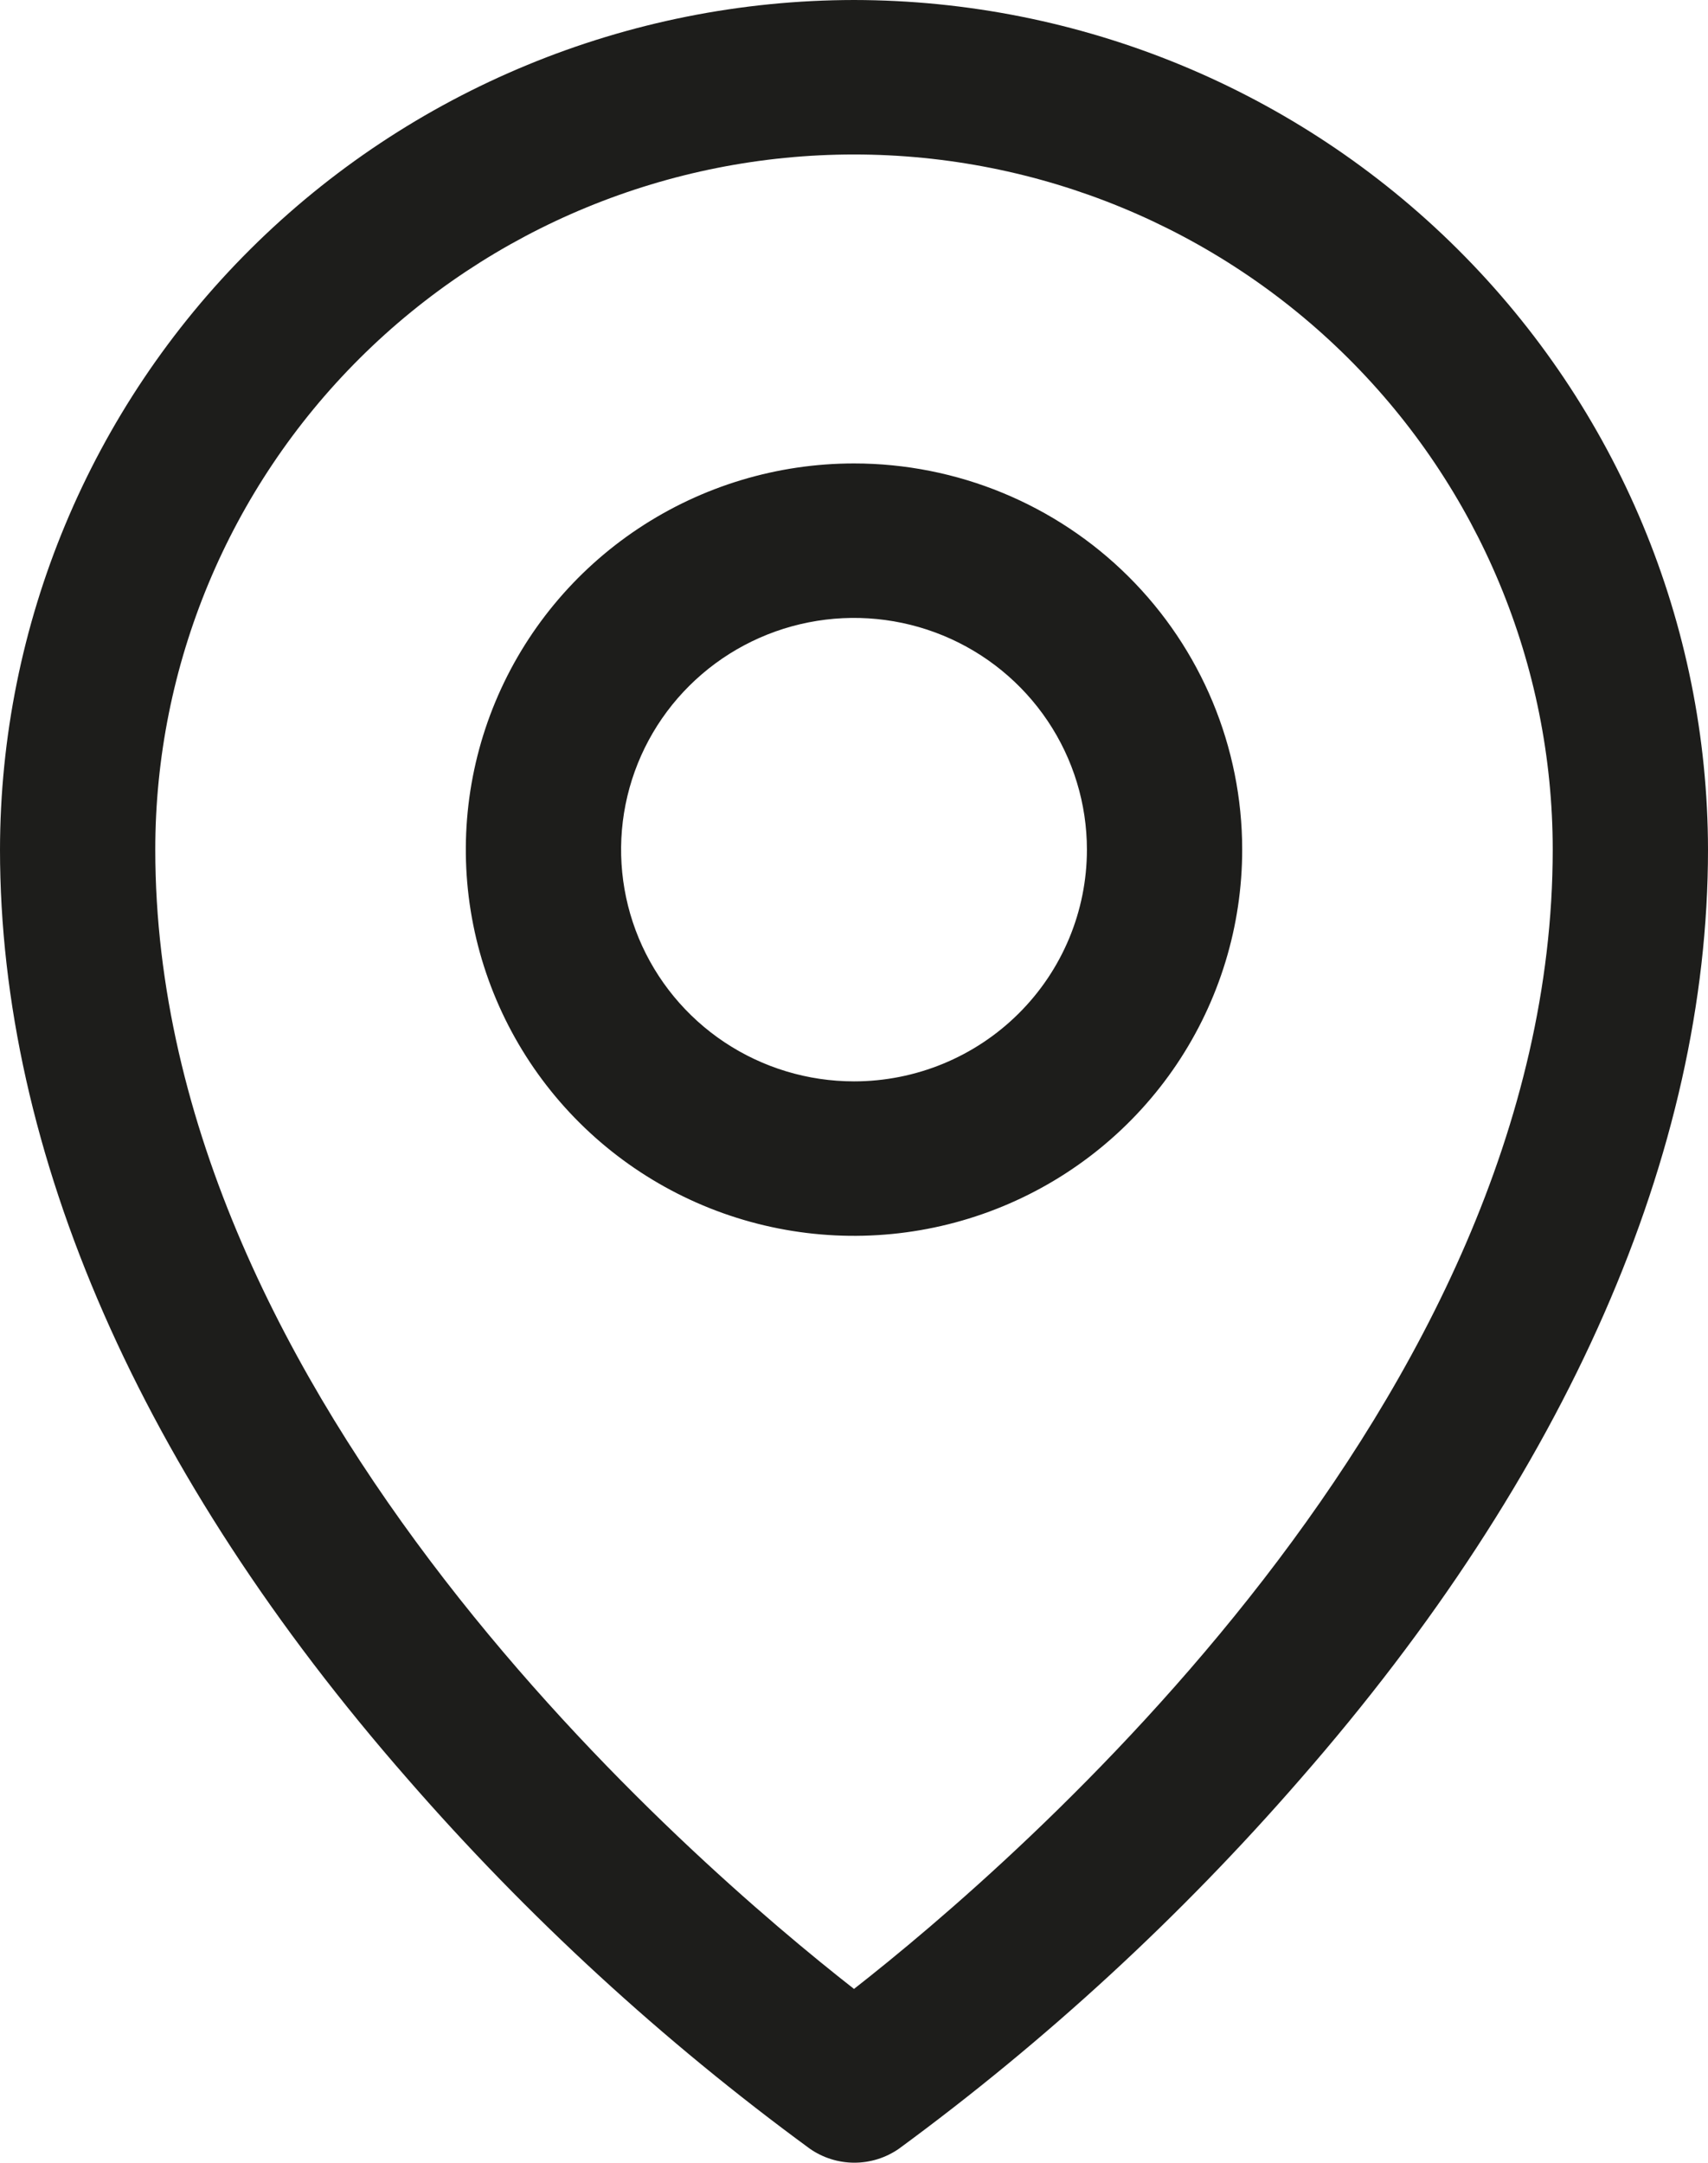
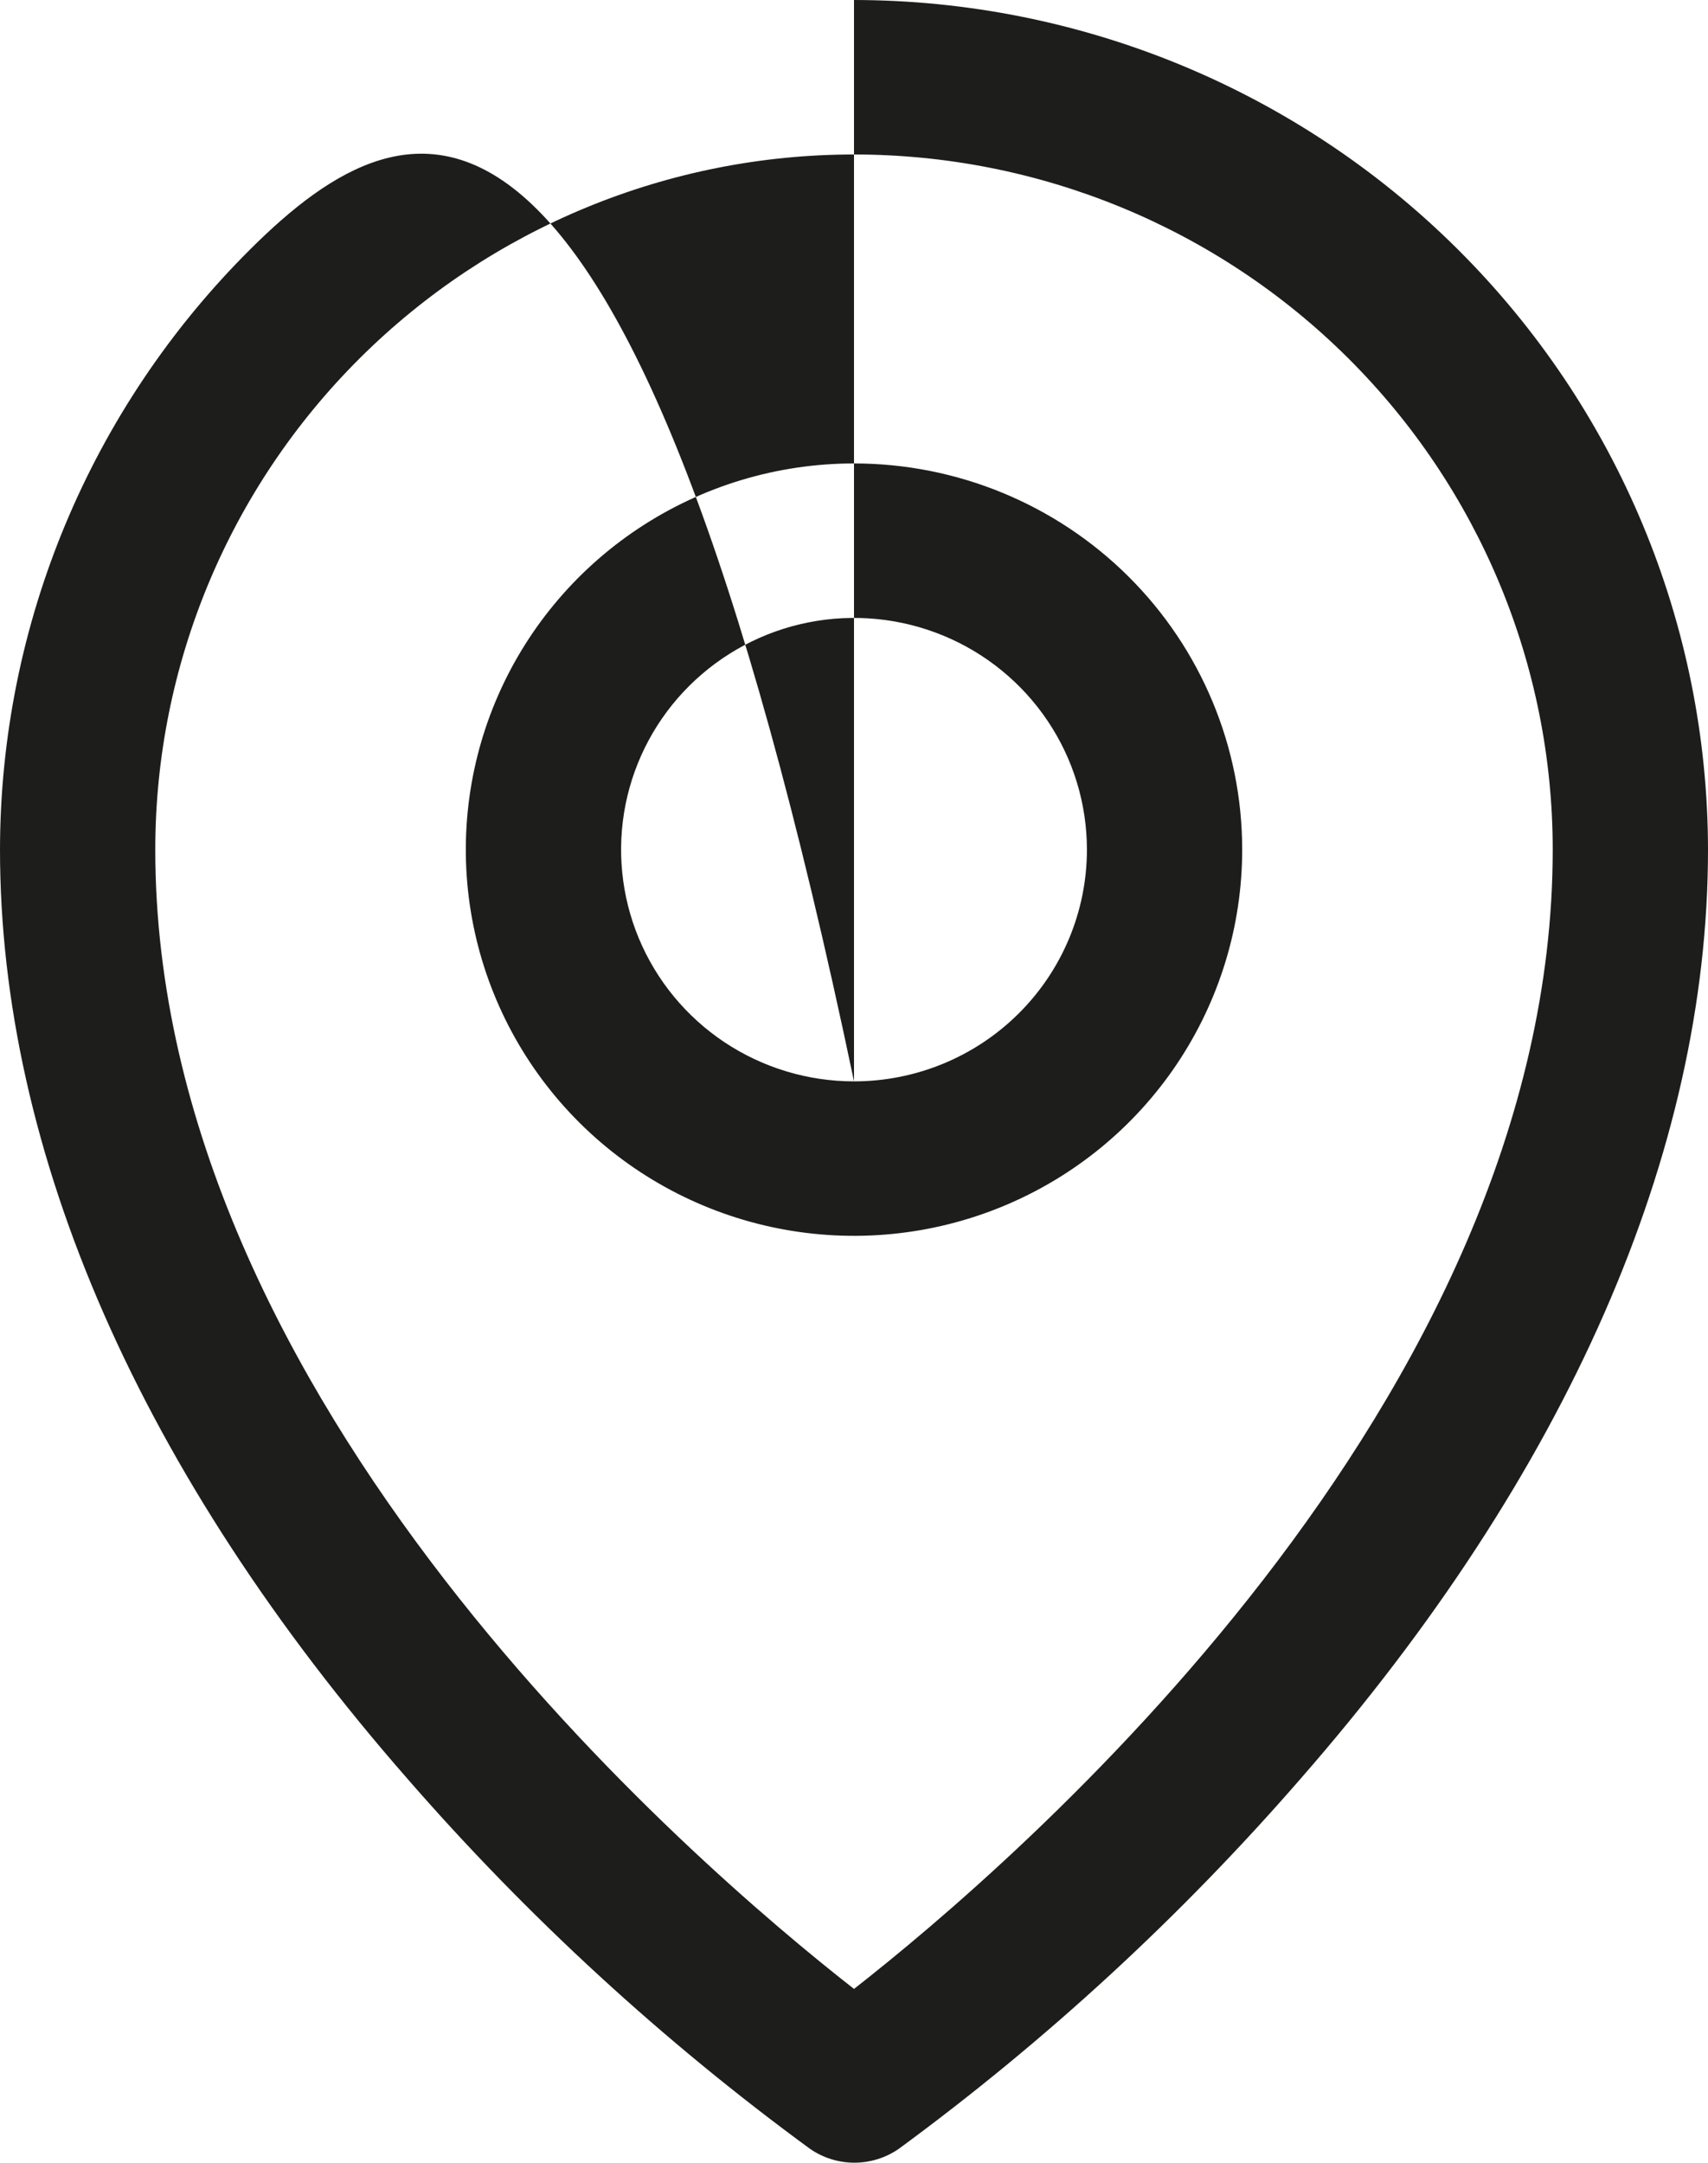
<svg xmlns="http://www.w3.org/2000/svg" width="79" height="100" viewBox="0 0 79 100" fill="none">
-   <path d="M39.5 21.429C35.949 21.429 32.478 22.476 29.525 24.438C26.572 26.401 24.271 29.189 22.912 32.452C21.553 35.715 21.198 39.306 21.89 42.77C22.583 46.234 24.293 49.416 26.804 51.913C29.315 54.41 32.514 56.111 35.997 56.8C39.48 57.489 43.09 57.136 46.371 55.784C49.652 54.432 52.456 52.144 54.429 49.207C56.401 46.27 57.455 42.818 57.455 39.286C57.455 34.55 55.563 30.008 52.196 26.659C48.829 23.31 44.262 21.429 39.5 21.429ZM39.5 50.001C37.369 50.001 35.287 49.372 33.515 48.195C31.743 47.017 30.363 45.344 29.547 43.386C28.732 41.428 28.519 39.274 28.934 37.196C29.35 35.117 30.376 33.208 31.883 31.71C33.389 30.212 35.309 29.191 37.398 28.778C39.488 28.364 41.654 28.576 43.623 29.387C45.591 30.198 47.273 31.572 48.457 33.334C49.641 35.096 50.273 37.167 50.273 39.286C50.273 42.128 49.138 44.853 47.117 46.862C45.097 48.872 42.357 50.001 39.5 50.001ZM39.5 0C29.028 0.012 18.988 4.155 11.582 11.52C4.177 18.885 0.012 28.87 0 39.286C0 53.304 6.513 68.161 18.852 82.255C24.397 88.624 30.637 94.359 37.458 99.354C38.061 99.774 38.781 100 39.518 100C40.255 100 40.974 99.774 41.578 99.354C48.386 94.357 54.614 88.622 60.148 82.255C72.469 68.161 79 53.304 79 39.286C78.988 28.87 74.823 18.885 67.418 11.52C60.013 4.155 49.972 0.012 39.5 0ZM39.5 91.965C32.08 86.162 7.182 64.844 7.182 39.286C7.182 30.761 10.587 22.585 16.648 16.557C22.708 10.529 30.929 7.143 39.5 7.143C48.071 7.143 56.292 10.529 62.352 16.557C68.413 22.585 71.818 30.761 71.818 39.286C71.818 64.835 46.92 86.162 39.5 91.965Z" fill="#1D1D1B" />
+   <path d="M39.5 21.429C35.949 21.429 32.478 22.476 29.525 24.438C26.572 26.401 24.271 29.189 22.912 32.452C21.553 35.715 21.198 39.306 21.89 42.77C22.583 46.234 24.293 49.416 26.804 51.913C29.315 54.41 32.514 56.111 35.997 56.8C39.48 57.489 43.09 57.136 46.371 55.784C49.652 54.432 52.456 52.144 54.429 49.207C56.401 46.27 57.455 42.818 57.455 39.286C57.455 34.55 55.563 30.008 52.196 26.659C48.829 23.31 44.262 21.429 39.5 21.429ZM39.5 50.001C37.369 50.001 35.287 49.372 33.515 48.195C31.743 47.017 30.363 45.344 29.547 43.386C28.732 41.428 28.519 39.274 28.934 37.196C29.35 35.117 30.376 33.208 31.883 31.71C33.389 30.212 35.309 29.191 37.398 28.778C39.488 28.364 41.654 28.576 43.623 29.387C45.591 30.198 47.273 31.572 48.457 33.334C49.641 35.096 50.273 37.167 50.273 39.286C50.273 42.128 49.138 44.853 47.117 46.862C45.097 48.872 42.357 50.001 39.5 50.001ZC29.028 0.012 18.988 4.155 11.582 11.52C4.177 18.885 0.012 28.87 0 39.286C0 53.304 6.513 68.161 18.852 82.255C24.397 88.624 30.637 94.359 37.458 99.354C38.061 99.774 38.781 100 39.518 100C40.255 100 40.974 99.774 41.578 99.354C48.386 94.357 54.614 88.622 60.148 82.255C72.469 68.161 79 53.304 79 39.286C78.988 28.87 74.823 18.885 67.418 11.52C60.013 4.155 49.972 0.012 39.5 0ZM39.5 91.965C32.08 86.162 7.182 64.844 7.182 39.286C7.182 30.761 10.587 22.585 16.648 16.557C22.708 10.529 30.929 7.143 39.5 7.143C48.071 7.143 56.292 10.529 62.352 16.557C68.413 22.585 71.818 30.761 71.818 39.286C71.818 64.835 46.92 86.162 39.5 91.965Z" fill="#1D1D1B" />
</svg>